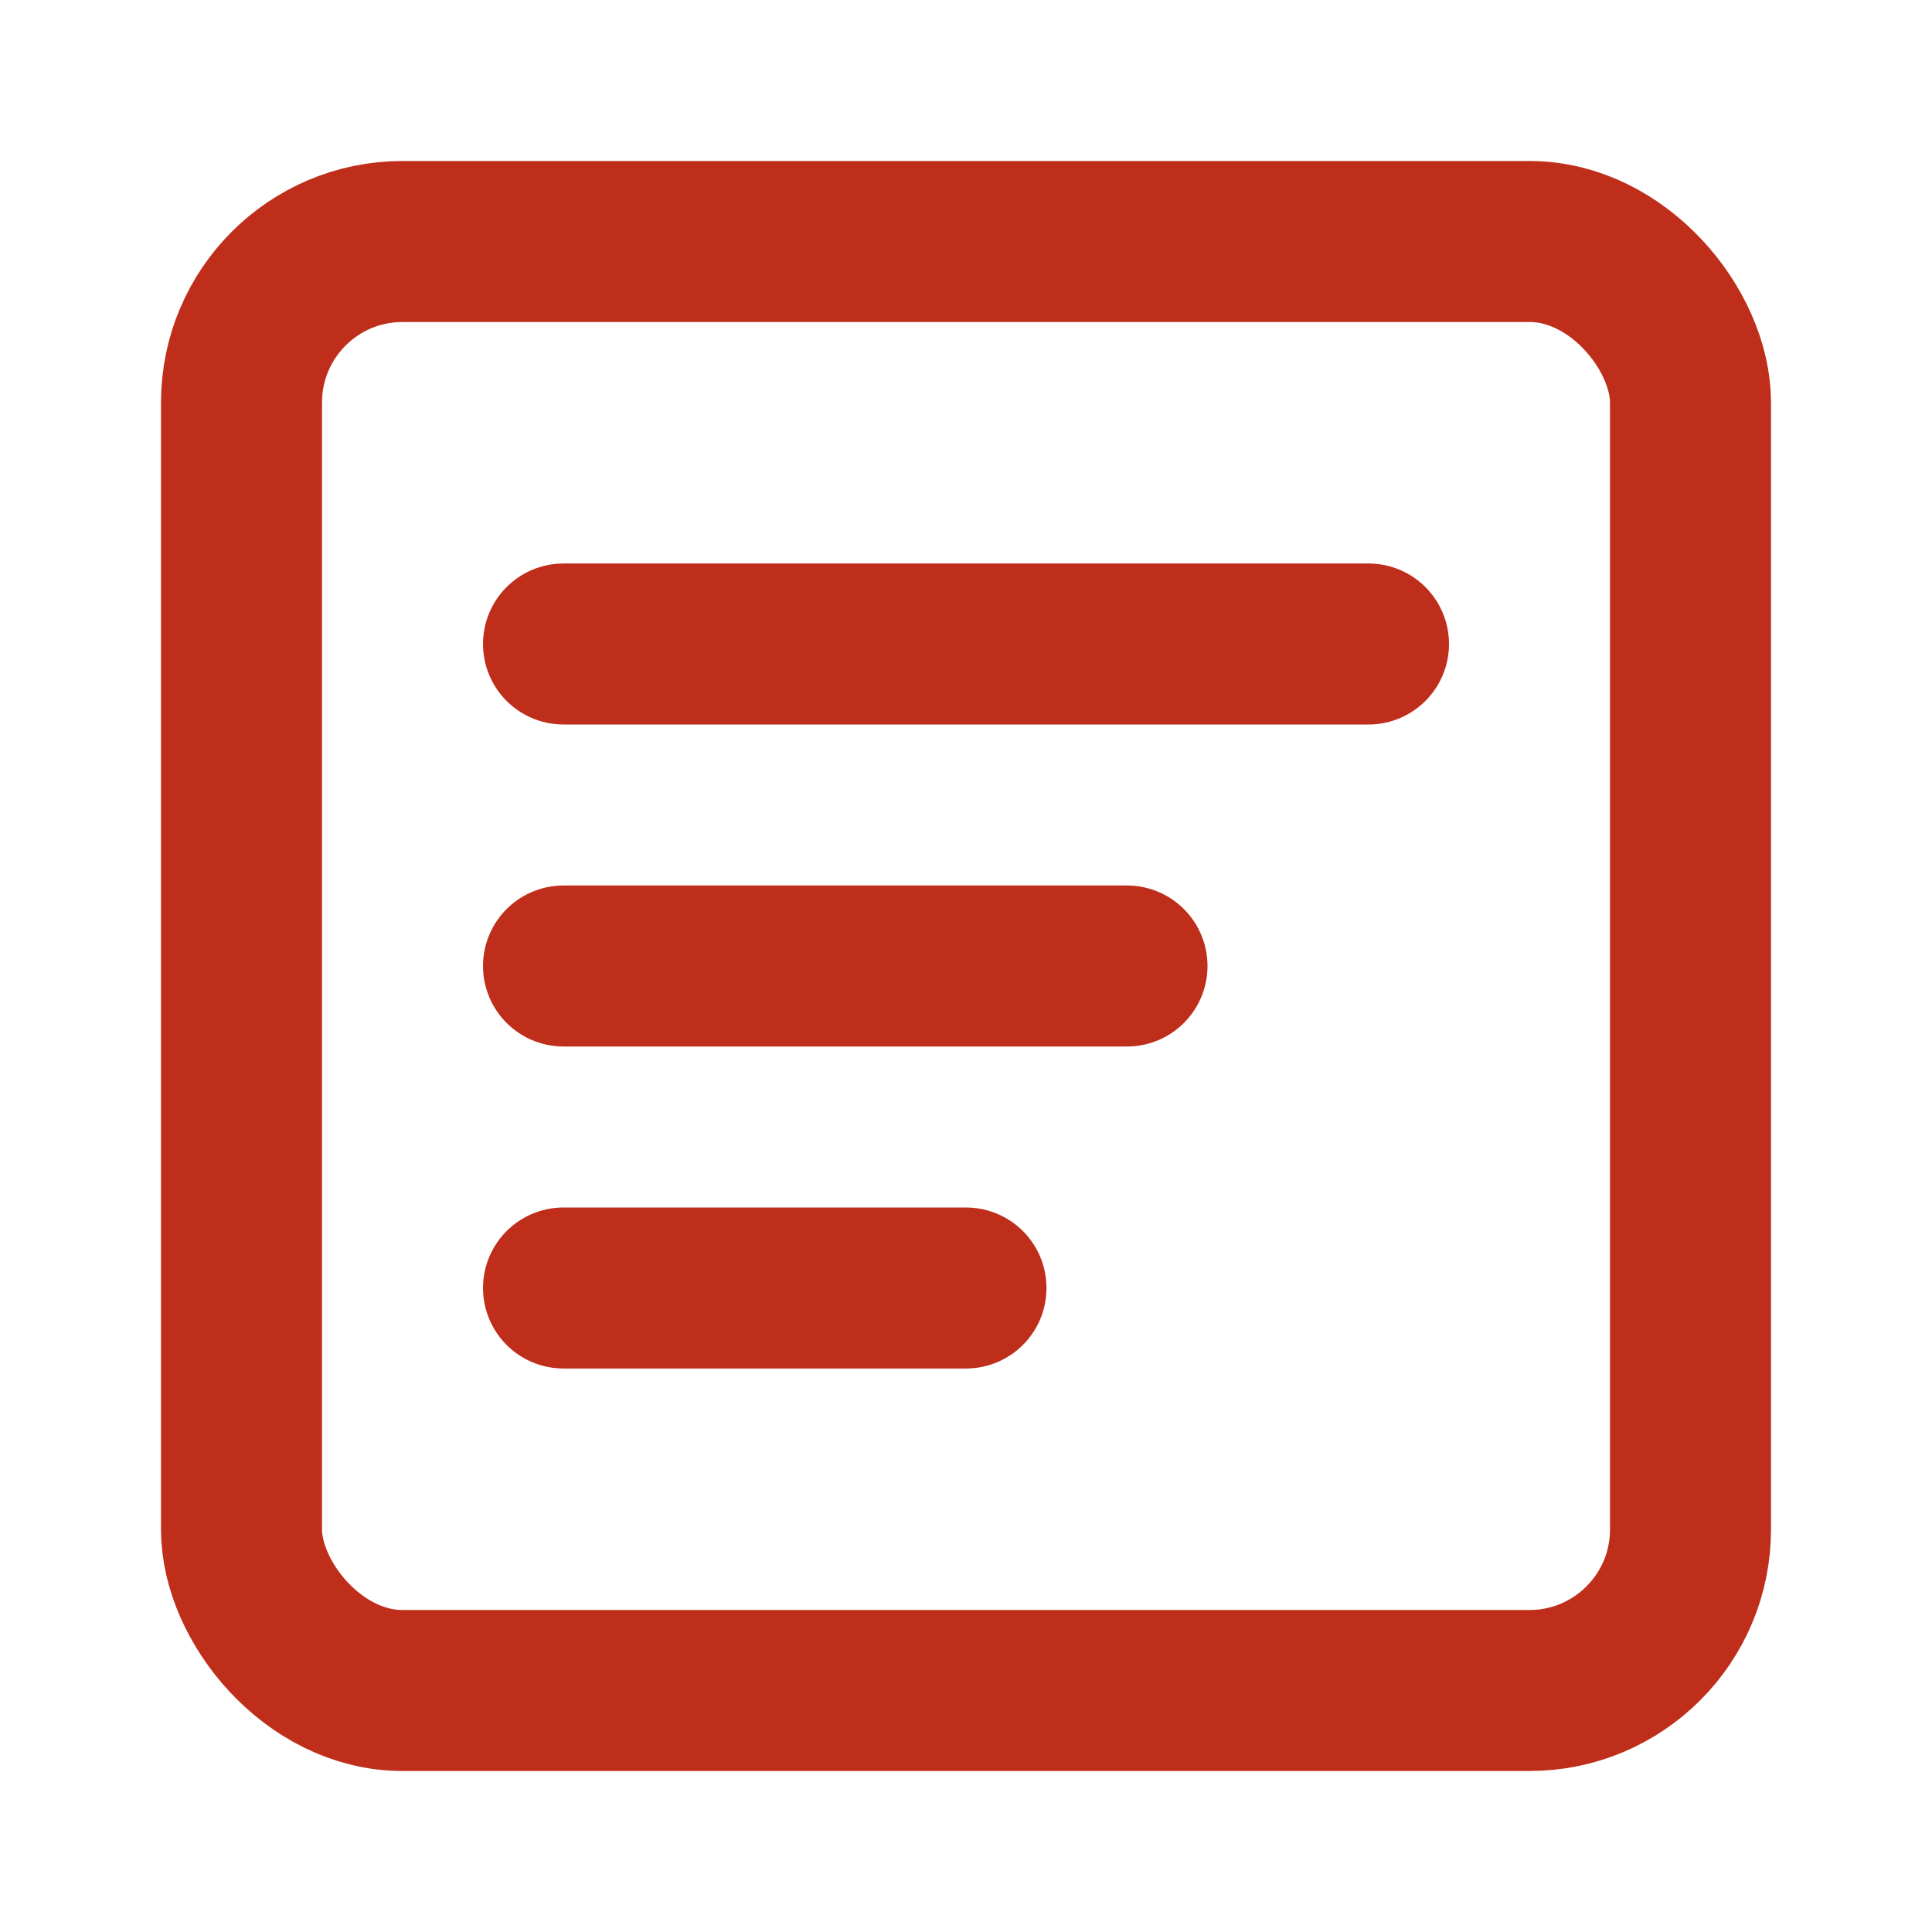
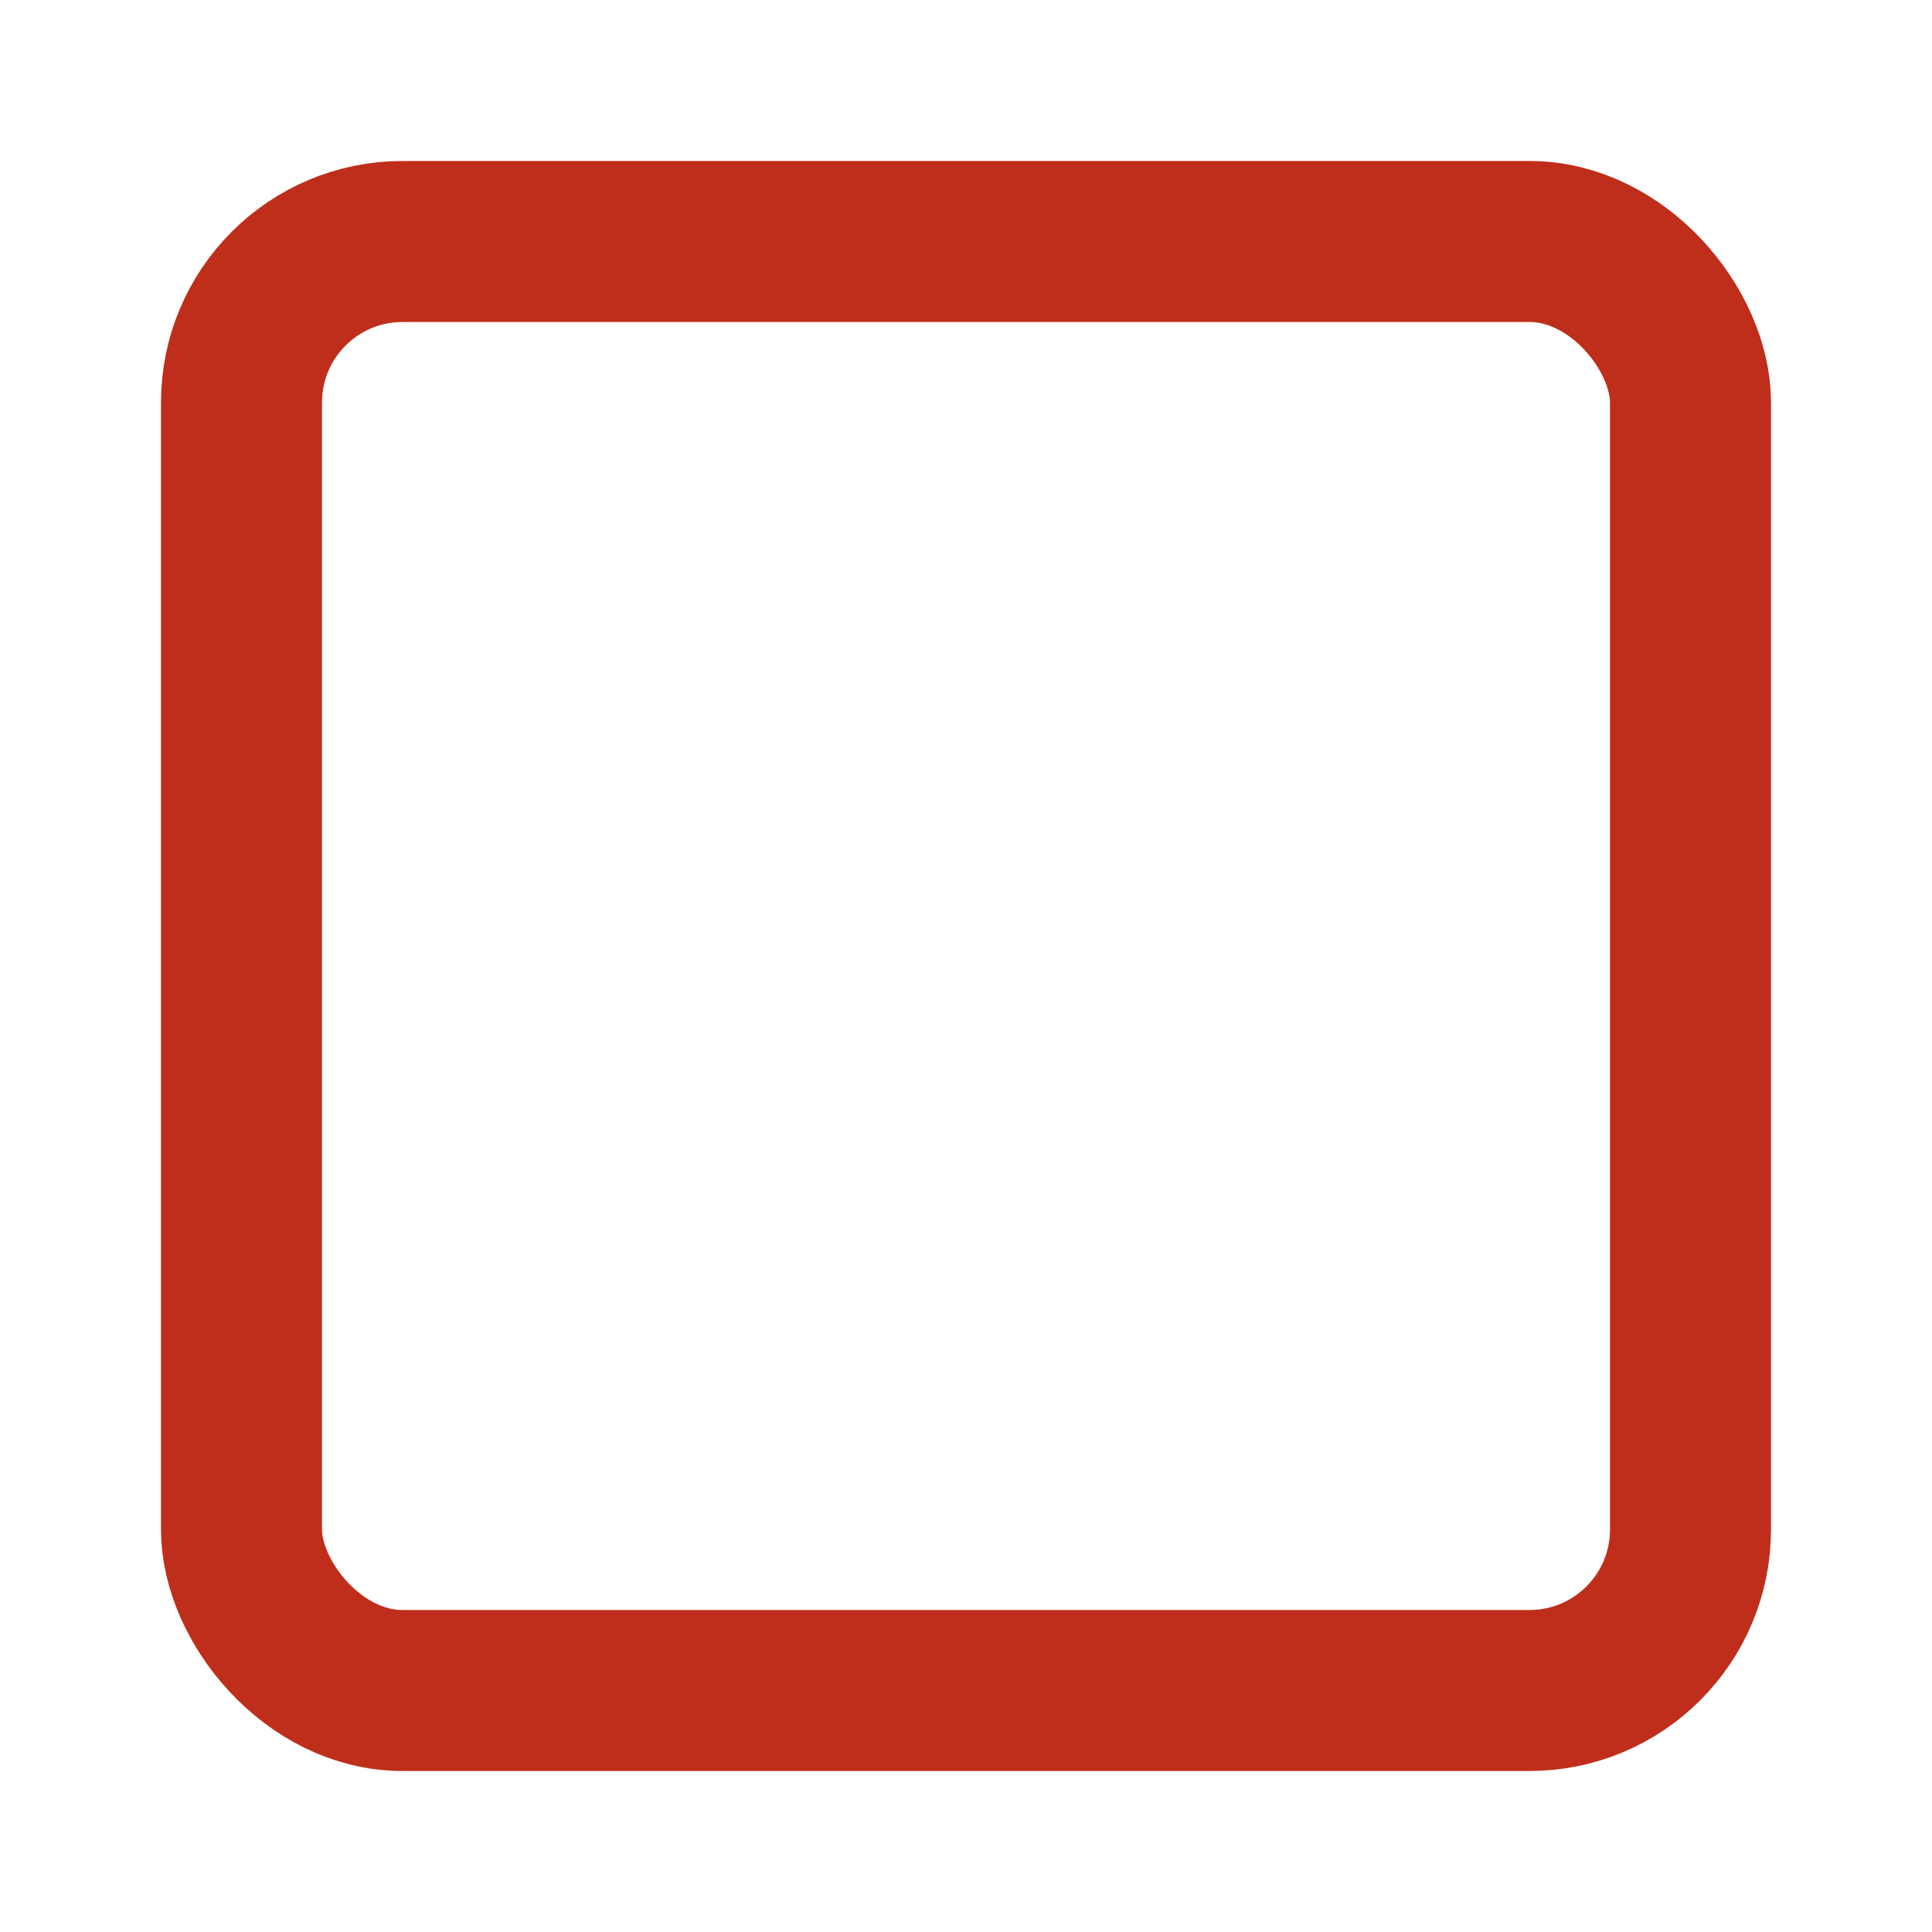
<svg xmlns="http://www.w3.org/2000/svg" width="24" height="24" viewBox="0 0 24 24" fill="none" stroke="#BF2E1A" stroke-width="2">
  <rect x="3" y="3" width="18" height="18" rx="2" ry="2" stroke-linecap="round" stroke-linejoin="round" />
-   <path d="M7 8h10M7 12h7M7 16h5" stroke-linecap="round" stroke-linejoin="round" />
</svg>